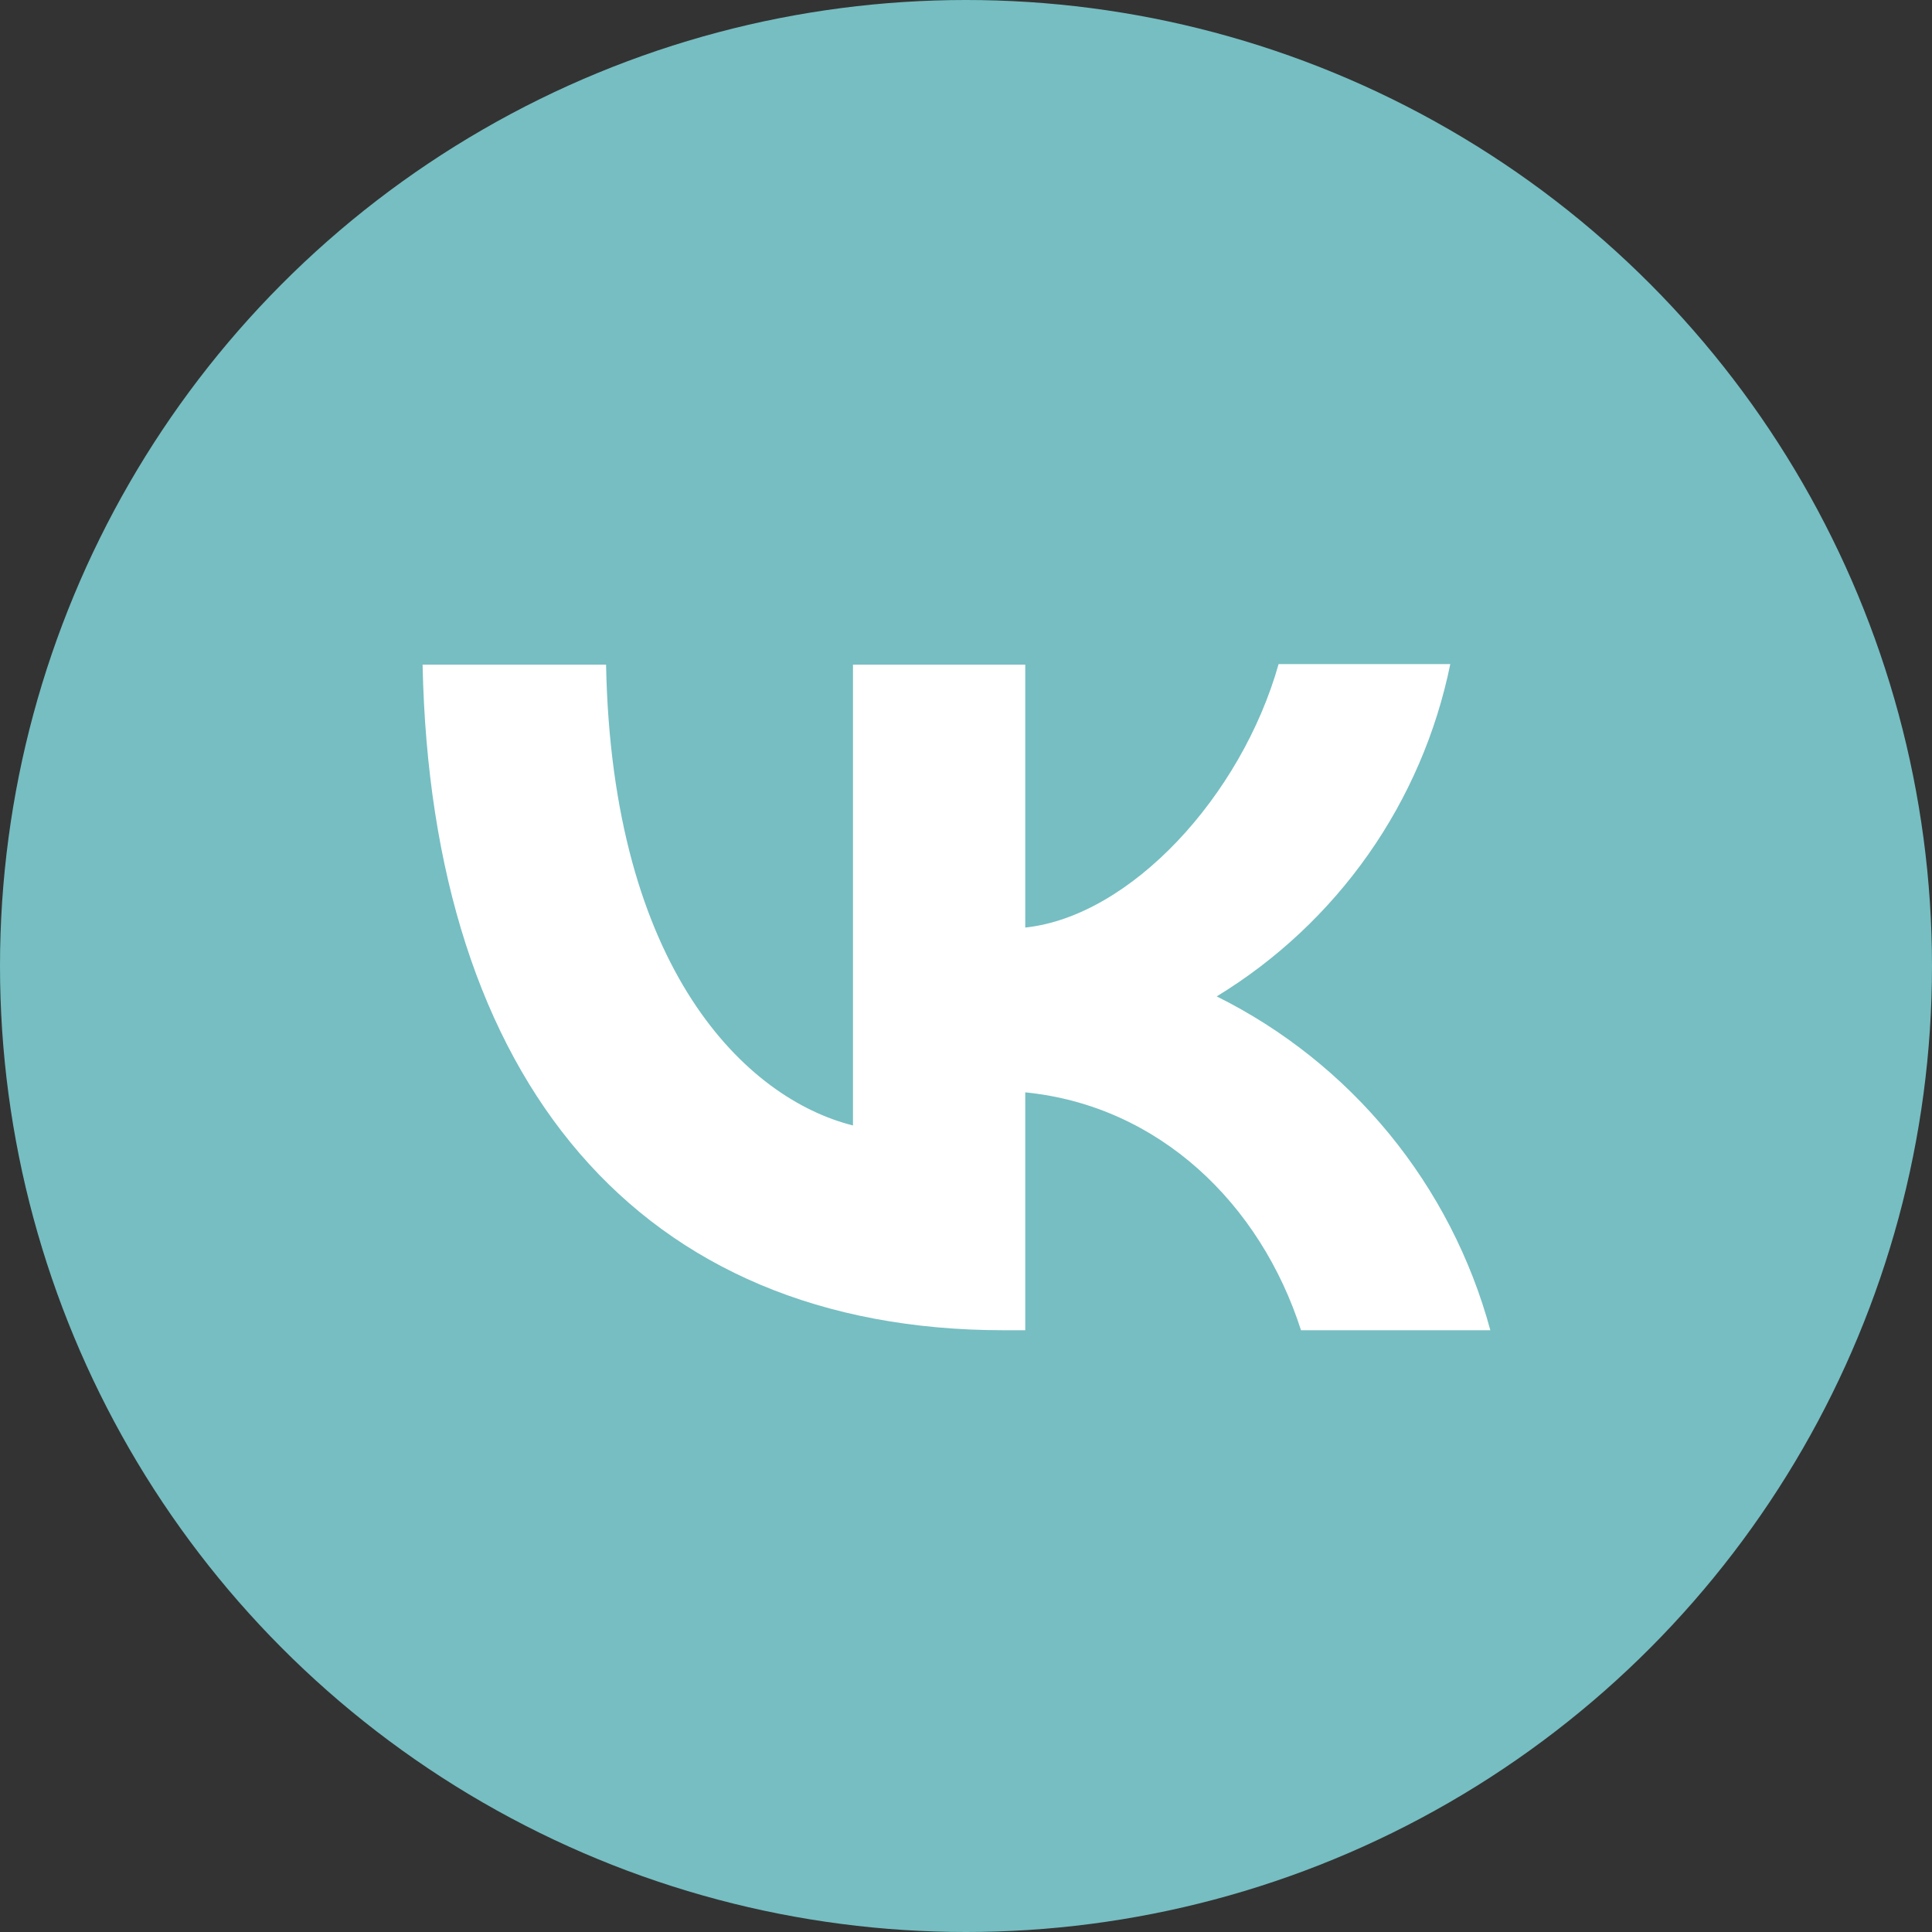
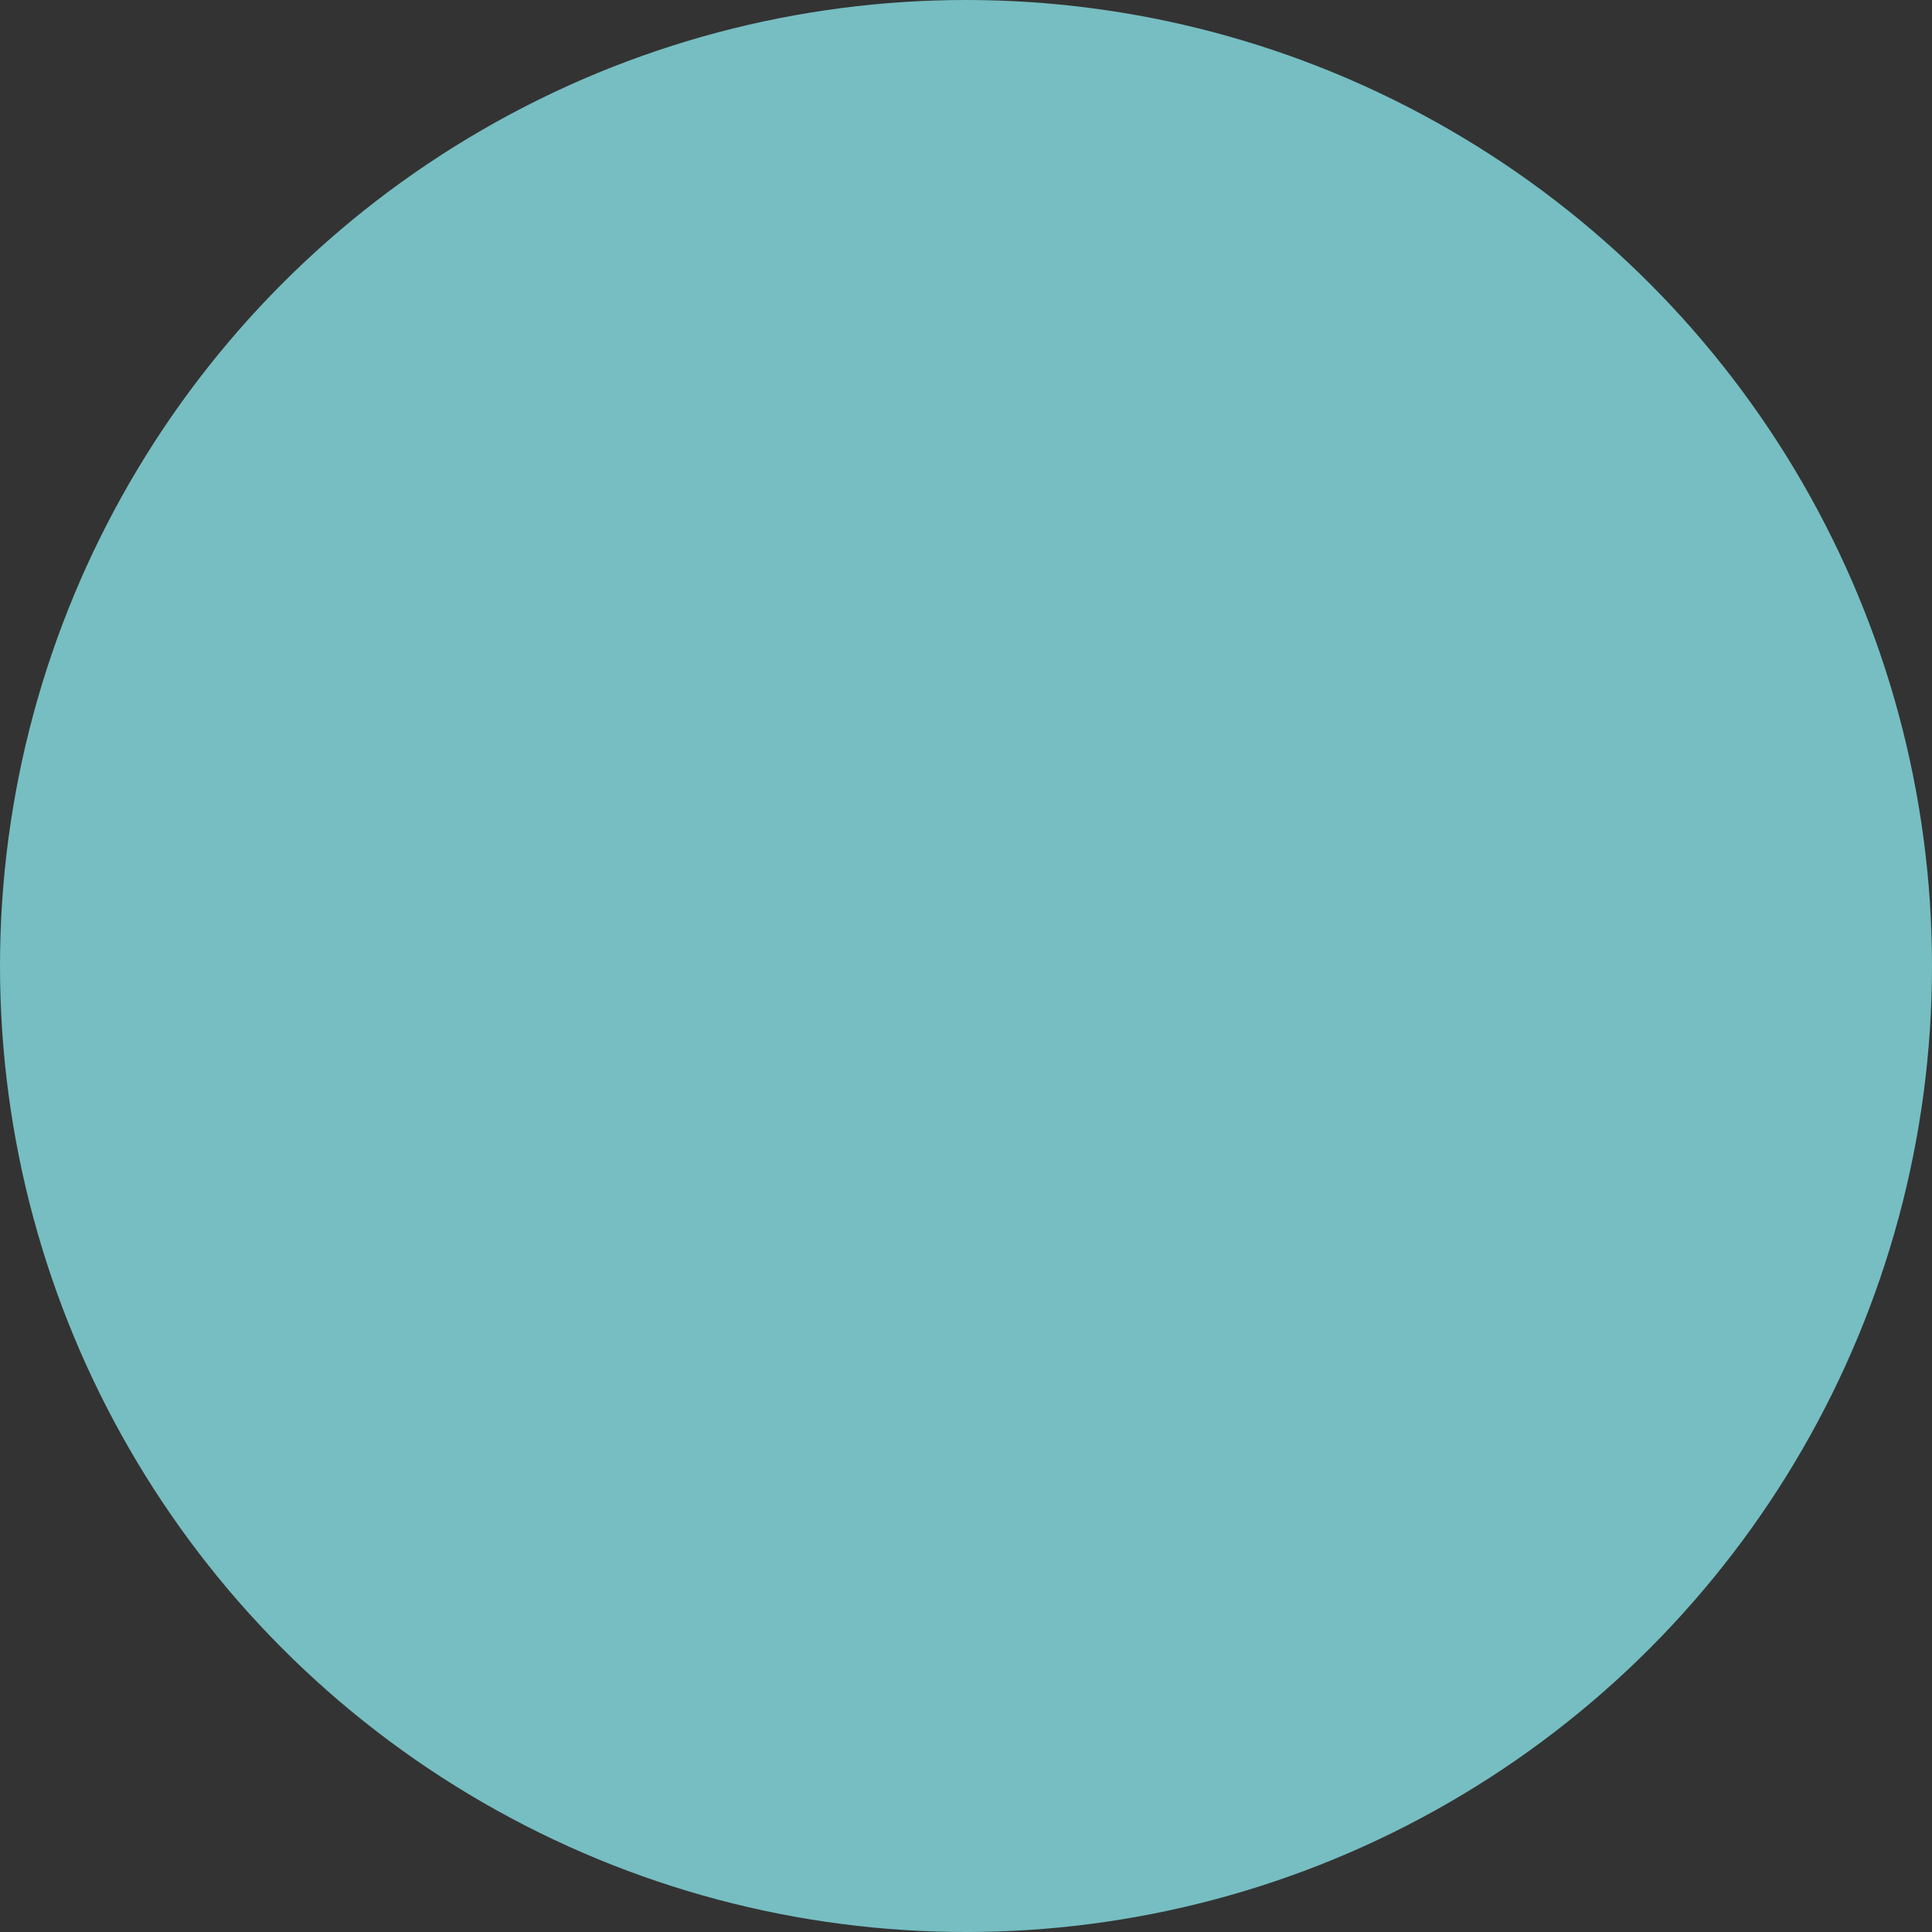
<svg xmlns="http://www.w3.org/2000/svg" width="30" height="30" viewBox="0 0 30 30" fill="none">
  <rect x="0" y="0" width="30" height="30" fill="#333333" stroke="none" />
  <circle cx="15" cy="15" r="15" fill="#76BEC2" />
-   <path d="M15.589 20.656C9.925 20.656 6.695 16.78 6.562 10.321H9.411C9.502 15.058 11.589 17.062 13.245 17.476V10.321H15.92V14.403C17.552 14.229 19.274 12.366 19.854 10.312H22.52C22.303 11.376 21.869 12.383 21.245 13.27C20.62 14.158 19.82 14.907 18.893 15.472C19.928 15.986 20.841 16.715 21.573 17.608C22.305 18.502 22.84 19.541 23.142 20.656H20.202C19.572 18.693 17.999 17.169 15.92 16.962V20.656H15.597H15.589Z" fill="white" />
</svg>